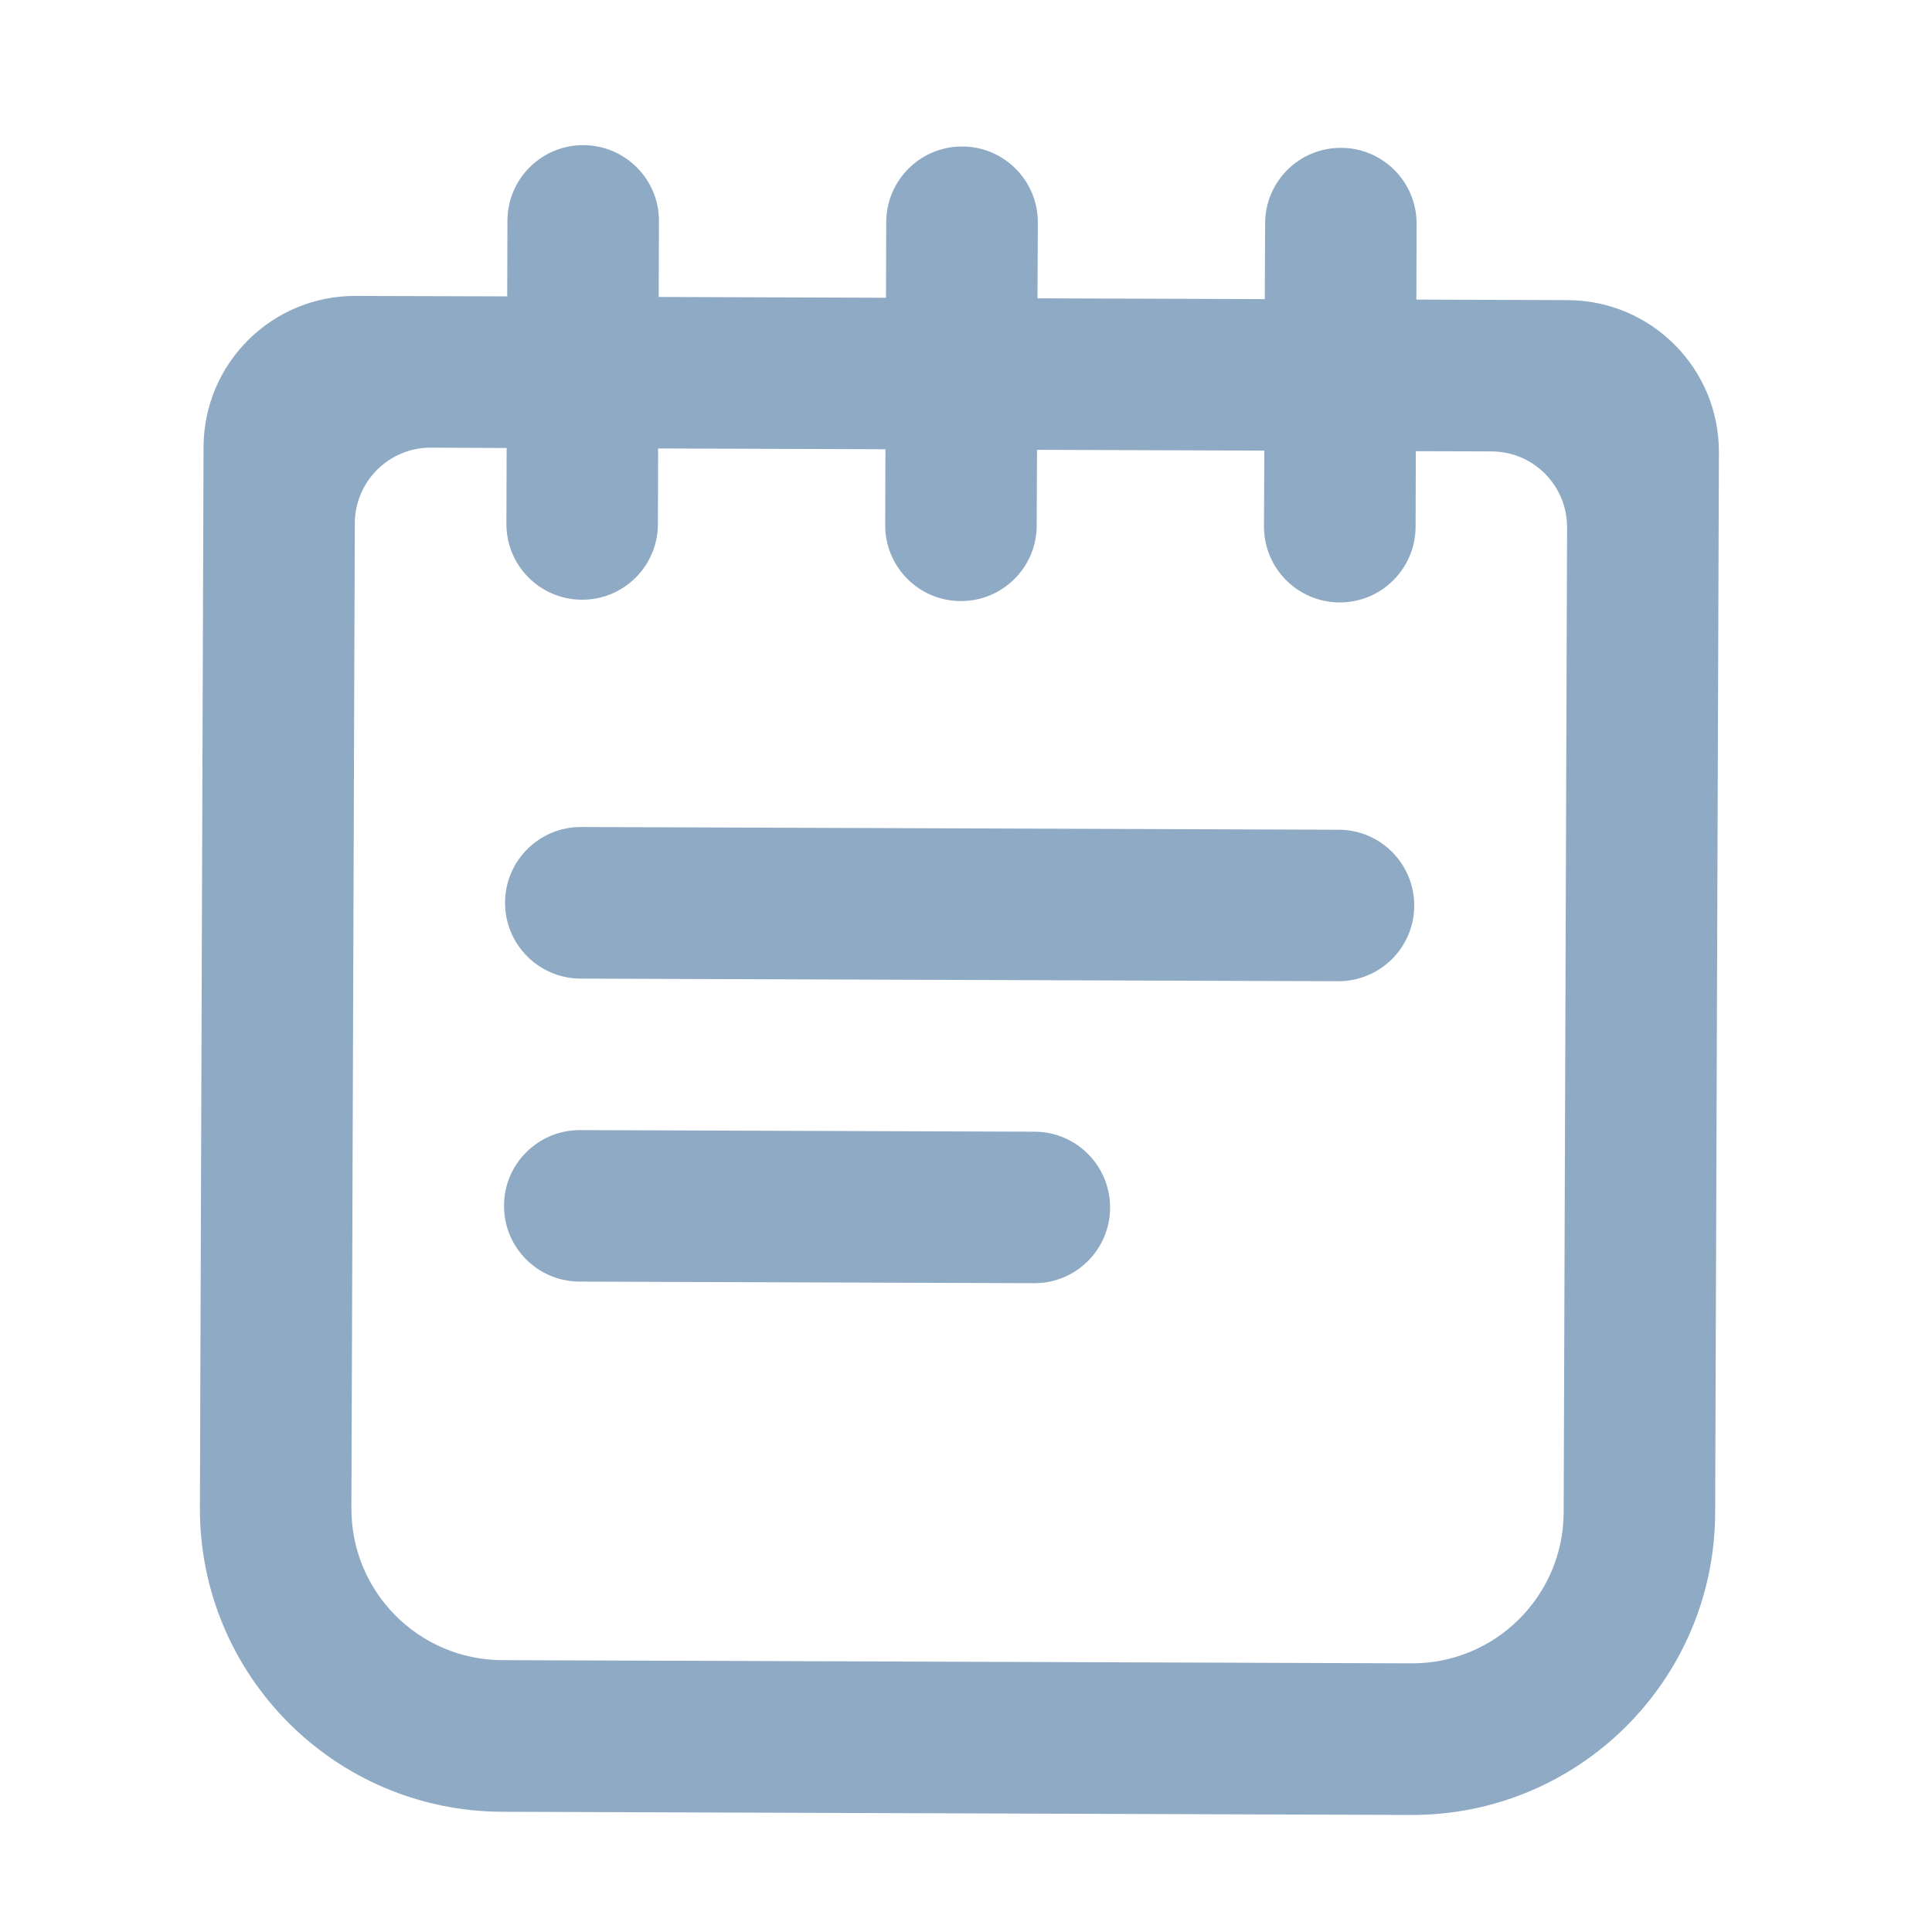
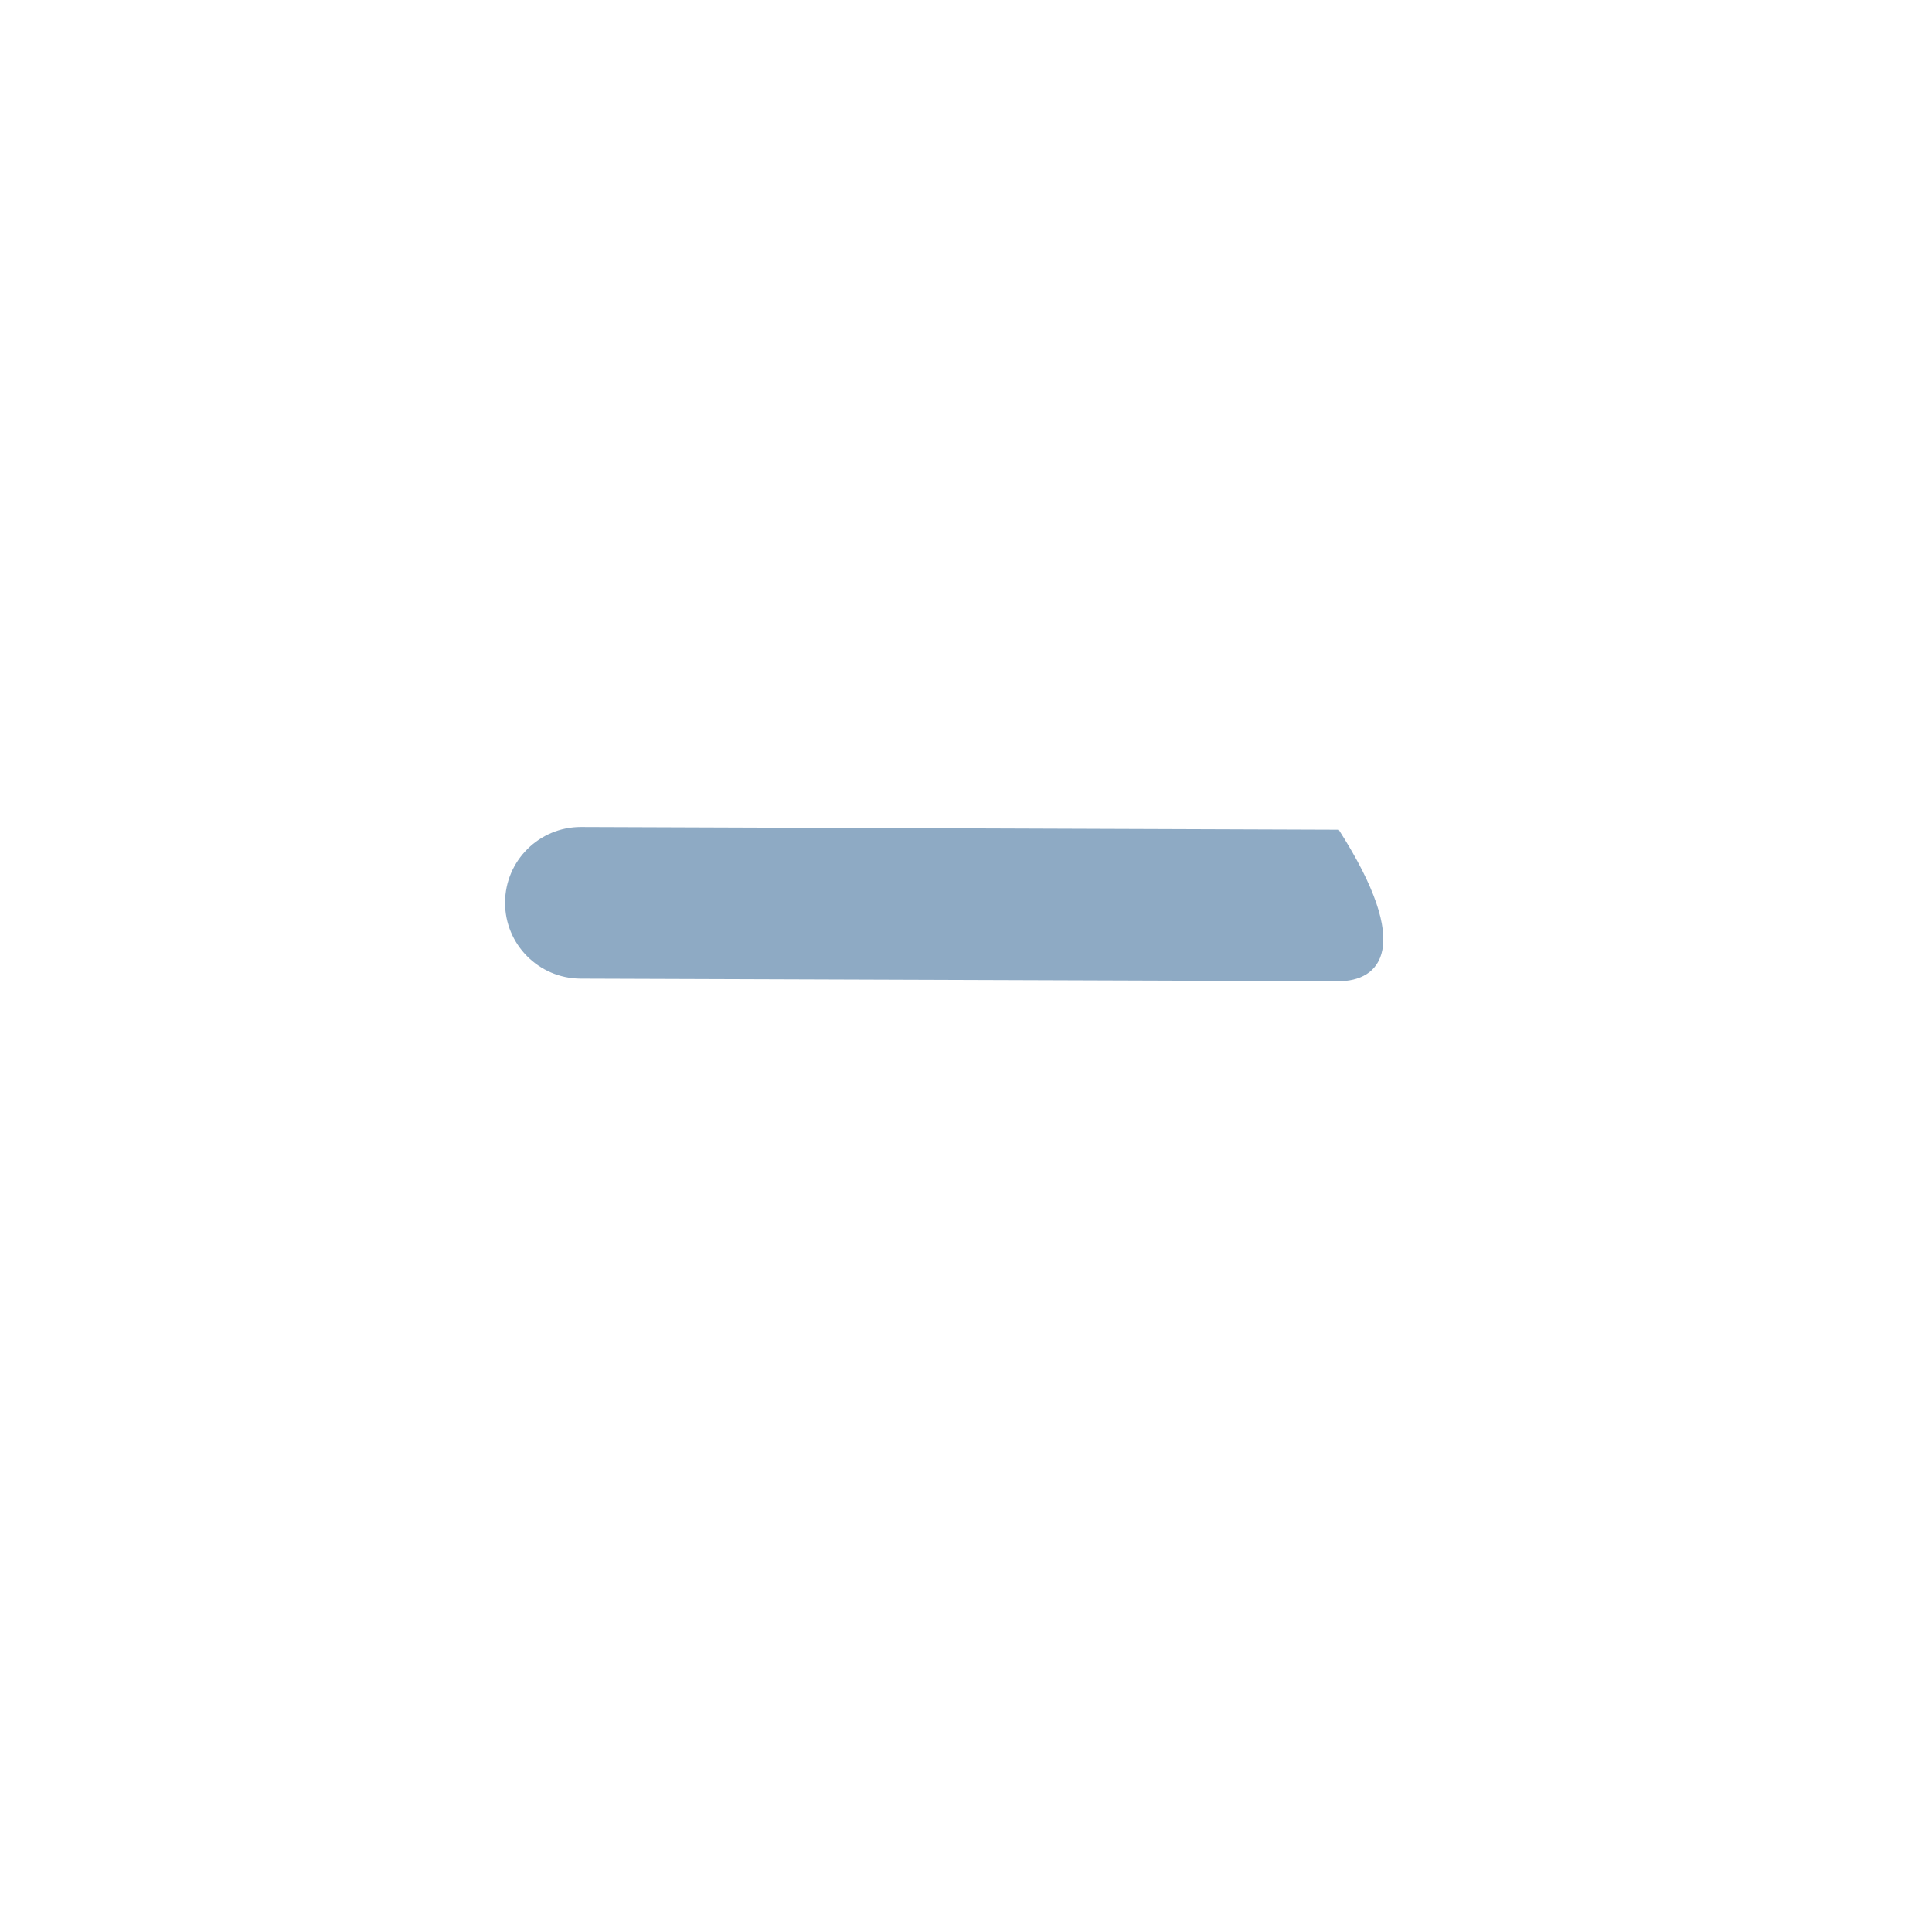
<svg xmlns="http://www.w3.org/2000/svg" width="17" height="17" viewBox="0 0 17 17" fill="none">
-   <path d="M5.108 8.611C4.74 8.609 4.443 8.31 4.444 7.942C4.445 7.573 4.745 7.276 5.113 7.277L11.78 7.301C12.148 7.302 12.445 7.601 12.444 7.97C12.443 8.338 12.143 8.635 11.775 8.634L5.108 8.611Z" fill="#8EAAC4" />
-   <path d="M4.435 10.608C4.433 10.976 4.731 11.276 5.099 11.277L9.099 11.291C9.467 11.293 9.767 10.995 9.768 10.627C9.769 10.259 9.472 9.959 9.104 9.958L5.104 9.944C4.736 9.943 4.436 10.24 4.435 10.608Z" fill="#8EAAC4" />
-   <path fill-rule="evenodd" clip-rule="evenodd" d="M5.134 1.277C4.766 1.276 4.466 1.573 4.465 1.942L4.463 2.608L3.129 2.604C2.393 2.601 1.794 3.196 1.791 3.932L1.759 13.266C1.754 14.738 2.943 15.936 4.416 15.942L12.416 15.97C13.889 15.975 15.087 14.785 15.092 13.312L15.125 3.979C15.127 3.243 14.532 2.644 13.796 2.641L12.463 2.636L12.465 1.97C12.466 1.602 12.169 1.302 11.801 1.301C11.432 1.299 11.133 1.597 11.132 1.965L11.129 2.632L9.129 2.625L9.132 1.958C9.133 1.59 8.836 1.29 8.467 1.289C8.099 1.288 7.8 1.585 7.798 1.953L7.796 2.62L5.796 2.613L5.798 1.946C5.8 1.578 5.502 1.279 5.134 1.277ZM11.125 3.965L9.125 3.958L9.122 4.625C9.121 4.993 8.822 5.29 8.453 5.289C8.085 5.288 7.788 4.988 7.789 4.62L7.791 3.953L5.791 3.946L5.789 4.613C5.788 4.981 5.488 5.279 5.12 5.277C4.752 5.276 4.454 4.976 4.456 4.608L4.458 3.942L3.791 3.939C3.423 3.938 3.124 4.235 3.122 4.604L3.092 13.27C3.089 14.007 3.684 14.606 4.421 14.608L12.421 14.636C13.157 14.639 13.756 14.044 13.759 13.308L13.789 4.641C13.79 4.273 13.493 3.973 13.125 3.972L12.458 3.97L12.456 4.636C12.454 5.005 12.155 5.302 11.787 5.301C11.418 5.299 11.121 5 11.122 4.632L11.125 3.965Z" fill="#8EAAC4" />
+   <path d="M5.108 8.611C4.74 8.609 4.443 8.31 4.444 7.942C4.445 7.573 4.745 7.276 5.113 7.277L11.78 7.301C12.443 8.338 12.143 8.635 11.775 8.634L5.108 8.611Z" fill="#8EAAC4" />
</svg>